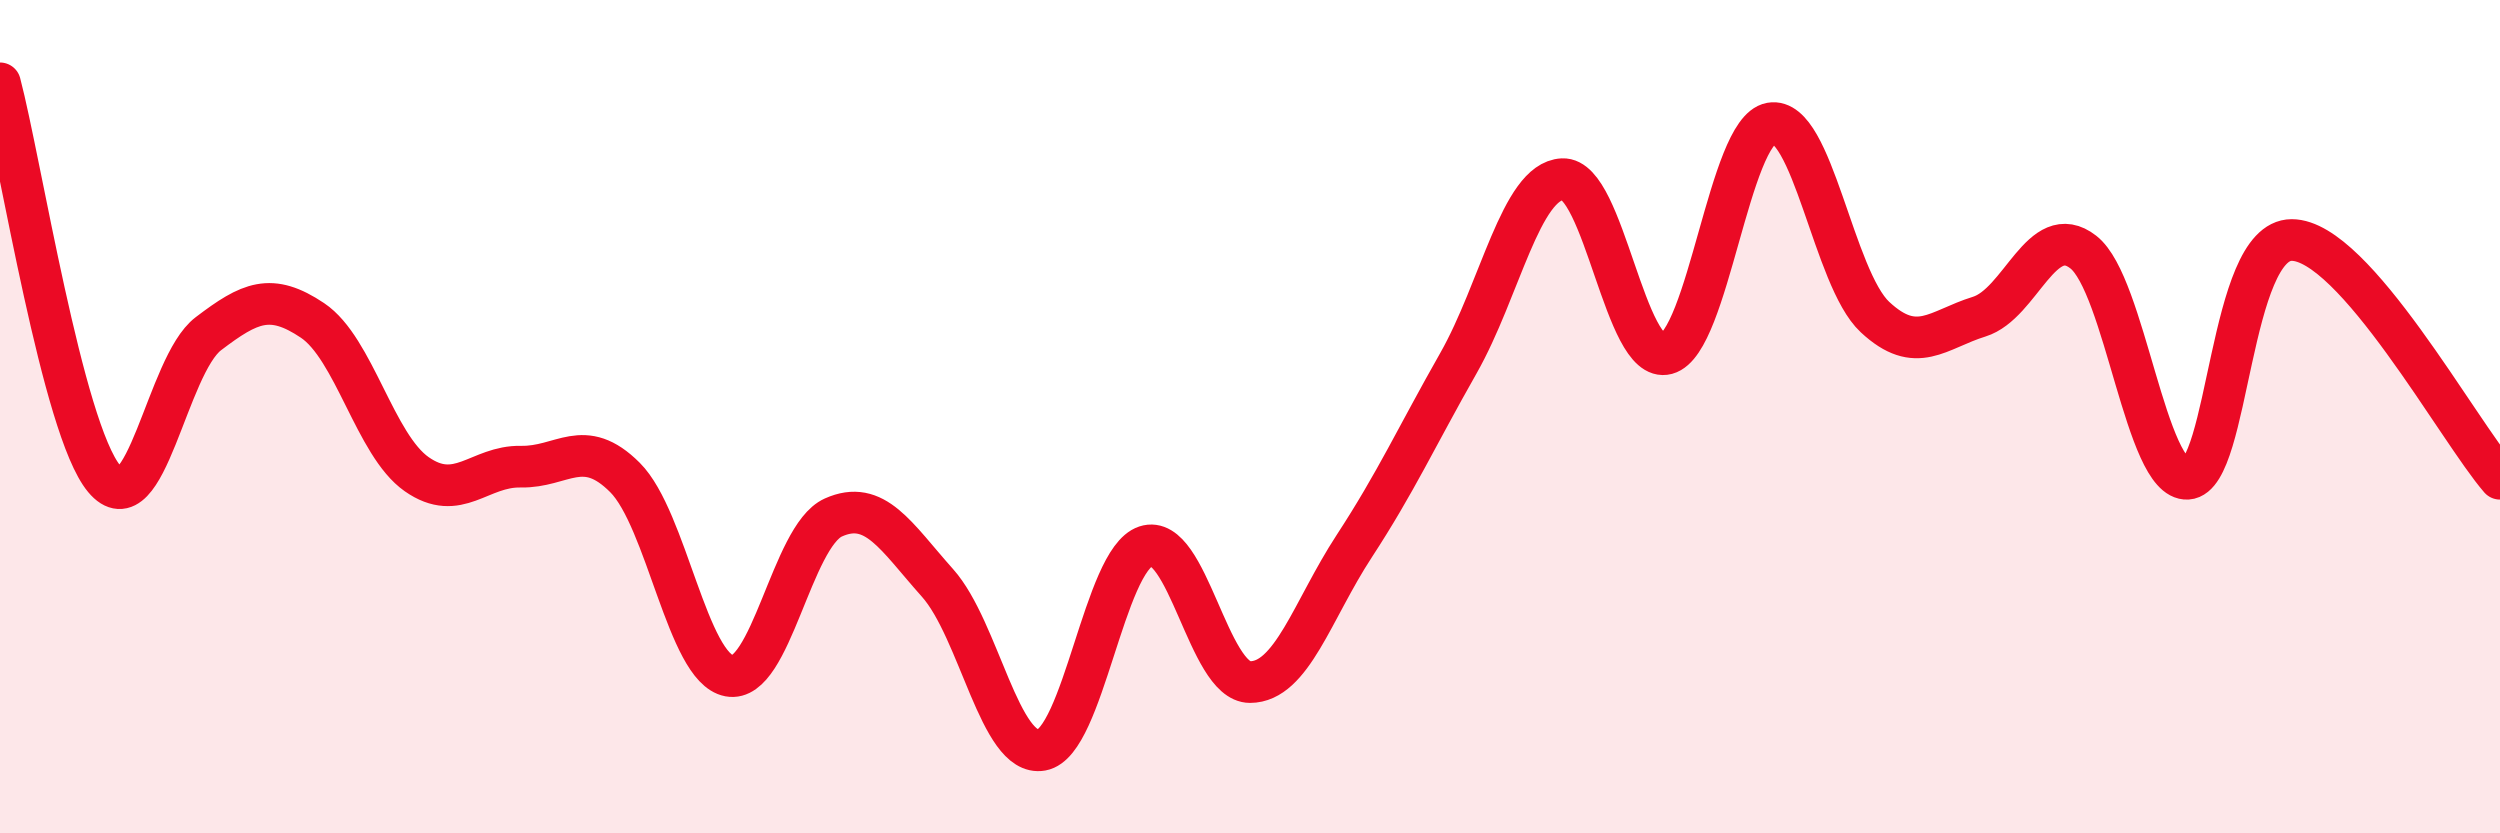
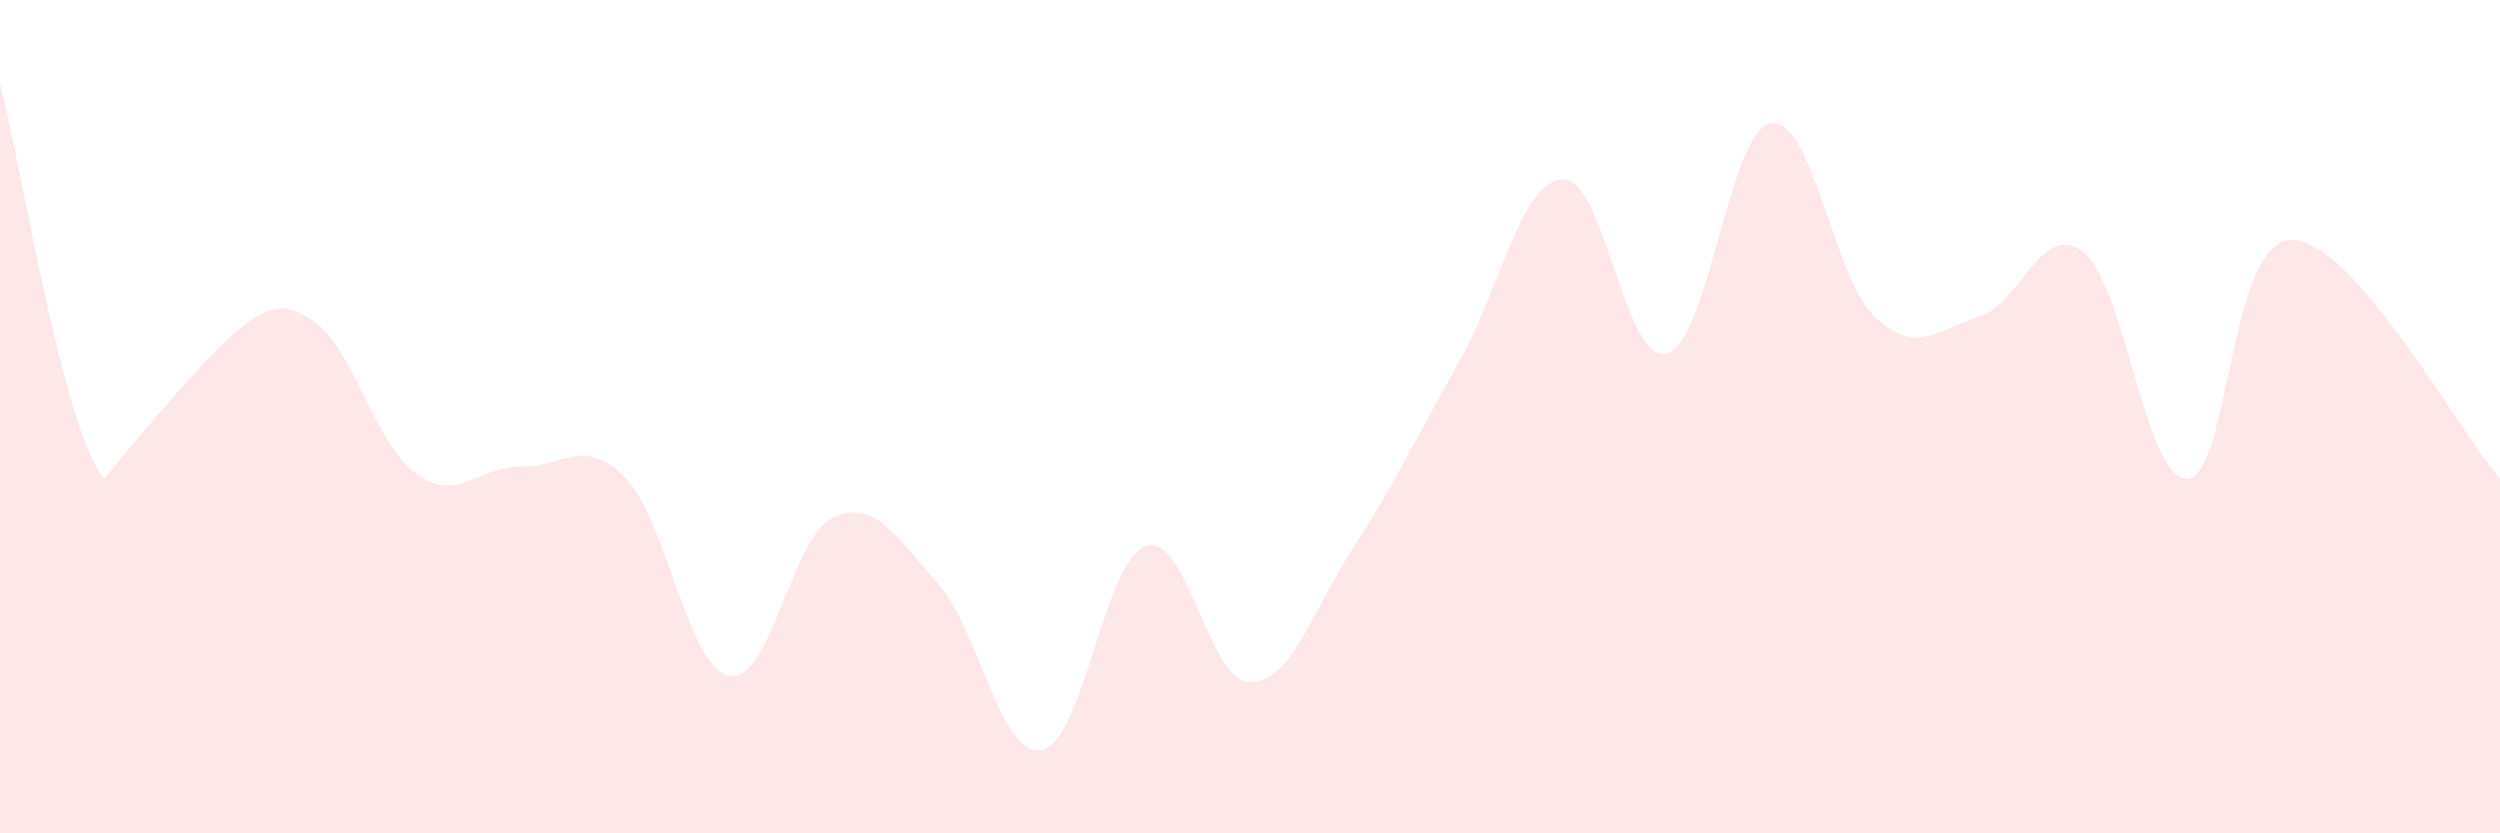
<svg xmlns="http://www.w3.org/2000/svg" width="60" height="20" viewBox="0 0 60 20">
-   <path d="M 0,2 C 0.5,3.9 1.5,10.29 2.5,11.49 C 3.5,12.69 4,8.77 5,8.01 C 6,7.25 6.5,7.02 7.5,7.69 C 8.5,8.36 9,10.68 10,11.38 C 11,12.08 11.5,11.18 12.5,11.2 C 13.5,11.22 14,10.46 15,11.46 C 16,12.46 16.5,16.03 17.5,16.22 C 18.5,16.41 19,12.87 20,12.42 C 21,11.97 21.5,12.87 22.5,13.99 C 23.5,15.11 24,18.18 25,18 C 26,17.82 26.5,13.44 27.5,13.11 C 28.5,12.78 29,16.37 30,16.37 C 31,16.37 31.5,14.64 32.5,13.11 C 33.5,11.58 34,10.48 35,8.72 C 36,6.96 36.5,4.35 37.5,4.3 C 38.5,4.25 39,8.76 40,8.49 C 41,8.22 41.5,3.14 42.5,2.96 C 43.5,2.78 44,6.68 45,7.61 C 46,8.54 46.5,7.91 47.5,7.6 C 48.5,7.29 49,5.27 50,6.05 C 51,6.83 51.5,11.55 52.5,11.49 C 53.5,11.43 53.5,5.76 55,5.76 C 56.5,5.76 59,10.34 60,11.49L60 20L0 20Z" fill="#EB0A25" opacity="0.1" stroke-linecap="round" stroke-linejoin="round" />
-   <path d="M 0,2 C 0.5,3.9 1.5,10.29 2.5,11.49 C 3.5,12.69 4,8.77 5,8.01 C 6,7.25 6.5,7.02 7.5,7.69 C 8.5,8.36 9,10.68 10,11.38 C 11,12.08 11.5,11.18 12.5,11.2 C 13.5,11.22 14,10.46 15,11.46 C 16,12.46 16.5,16.03 17.5,16.22 C 18.5,16.41 19,12.87 20,12.42 C 21,11.97 21.5,12.87 22.5,13.99 C 23.5,15.11 24,18.18 25,18 C 26,17.82 26.5,13.44 27.5,13.11 C 28.5,12.78 29,16.37 30,16.37 C 31,16.37 31.5,14.64 32.5,13.11 C 33.5,11.58 34,10.48 35,8.72 C 36,6.96 36.5,4.35 37.5,4.3 C 38.5,4.25 39,8.76 40,8.49 C 41,8.22 41.5,3.14 42.5,2.96 C 43.5,2.78 44,6.68 45,7.61 C 46,8.54 46.5,7.91 47.5,7.6 C 48.5,7.29 49,5.27 50,6.05 C 51,6.83 51.5,11.55 52.5,11.49 C 53.5,11.43 53.5,5.76 55,5.76 C 56.5,5.76 59,10.34 60,11.49" stroke="#EB0A25" stroke-width="1" fill="none" stroke-linecap="round" stroke-linejoin="round" />
+   <path d="M 0,2 C 0.5,3.9 1.5,10.29 2.5,11.49 C 6,7.25 6.5,7.02 7.5,7.69 C 8.5,8.36 9,10.68 10,11.38 C 11,12.08 11.5,11.18 12.5,11.2 C 13.5,11.22 14,10.46 15,11.46 C 16,12.46 16.5,16.03 17.5,16.22 C 18.5,16.41 19,12.87 20,12.42 C 21,11.97 21.5,12.87 22.5,13.99 C 23.5,15.11 24,18.18 25,18 C 26,17.82 26.5,13.44 27.5,13.11 C 28.5,12.78 29,16.37 30,16.37 C 31,16.37 31.5,14.64 32.5,13.11 C 33.5,11.58 34,10.48 35,8.72 C 36,6.96 36.5,4.35 37.5,4.3 C 38.5,4.25 39,8.76 40,8.49 C 41,8.22 41.5,3.14 42.5,2.96 C 43.5,2.78 44,6.68 45,7.61 C 46,8.54 46.5,7.91 47.5,7.6 C 48.5,7.29 49,5.27 50,6.05 C 51,6.83 51.5,11.55 52.5,11.49 C 53.5,11.43 53.5,5.76 55,5.76 C 56.5,5.76 59,10.34 60,11.49L60 20L0 20Z" fill="#EB0A25" opacity="0.1" stroke-linecap="round" stroke-linejoin="round" />
</svg>